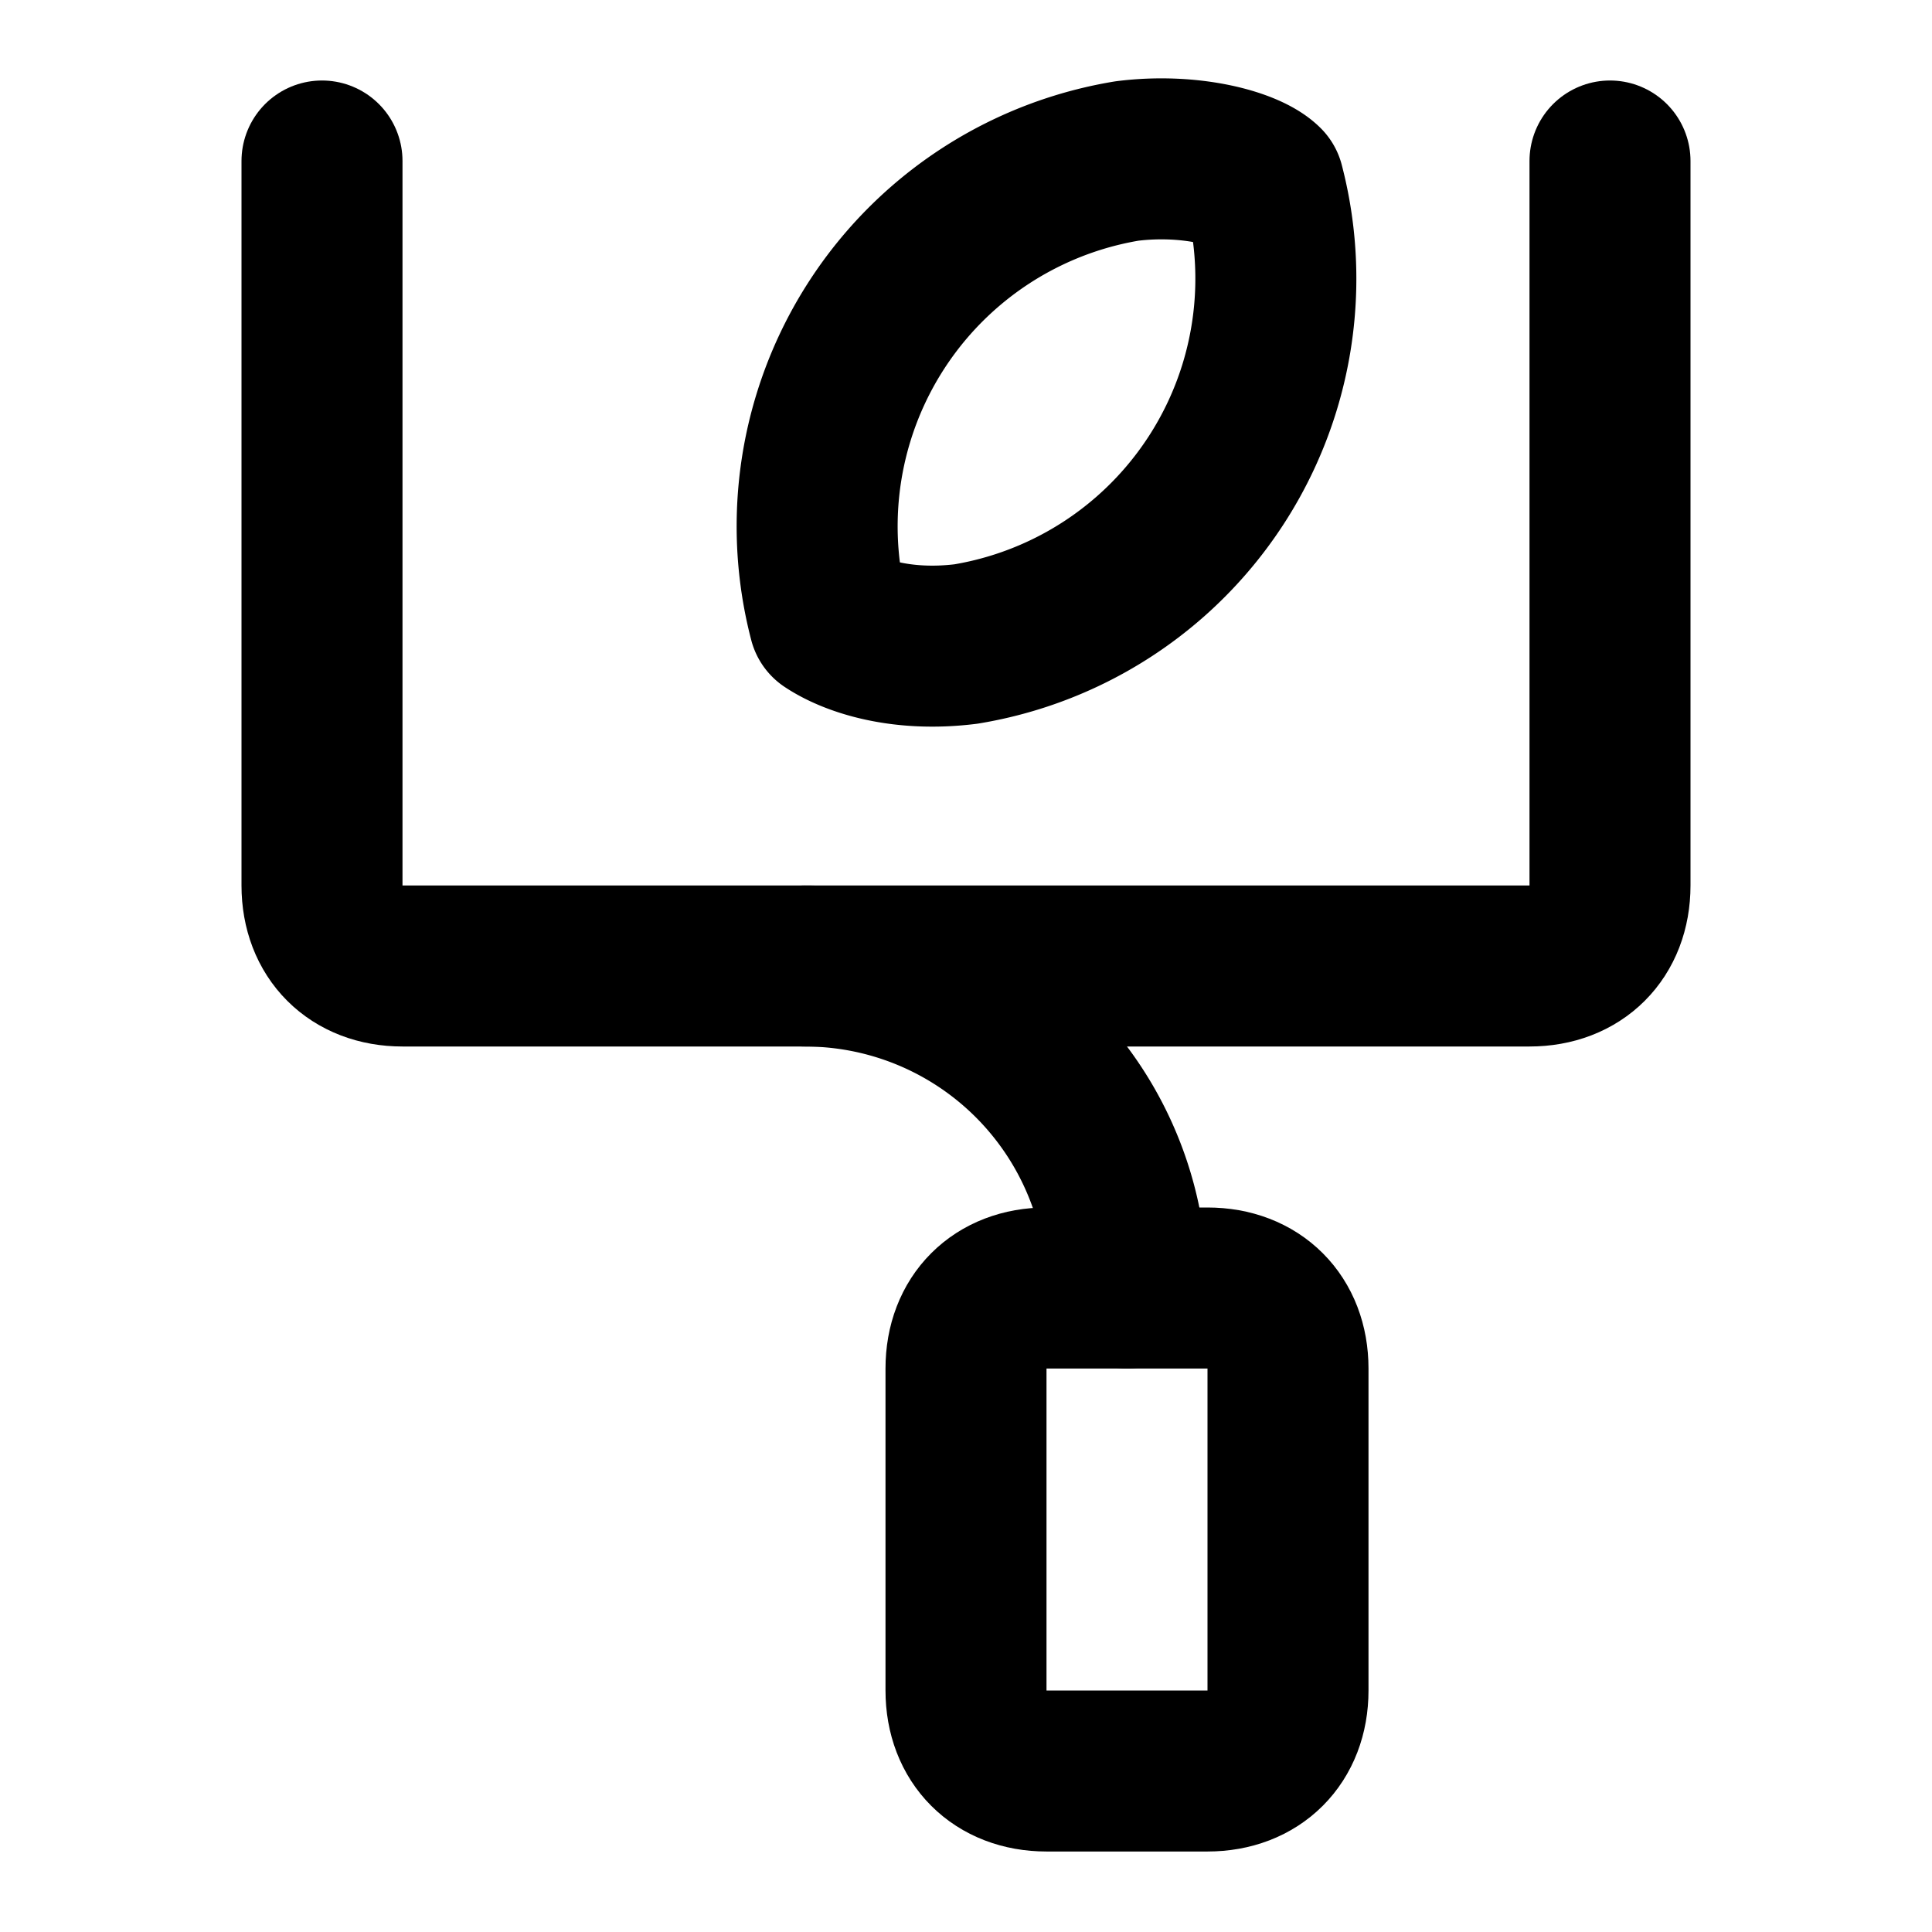
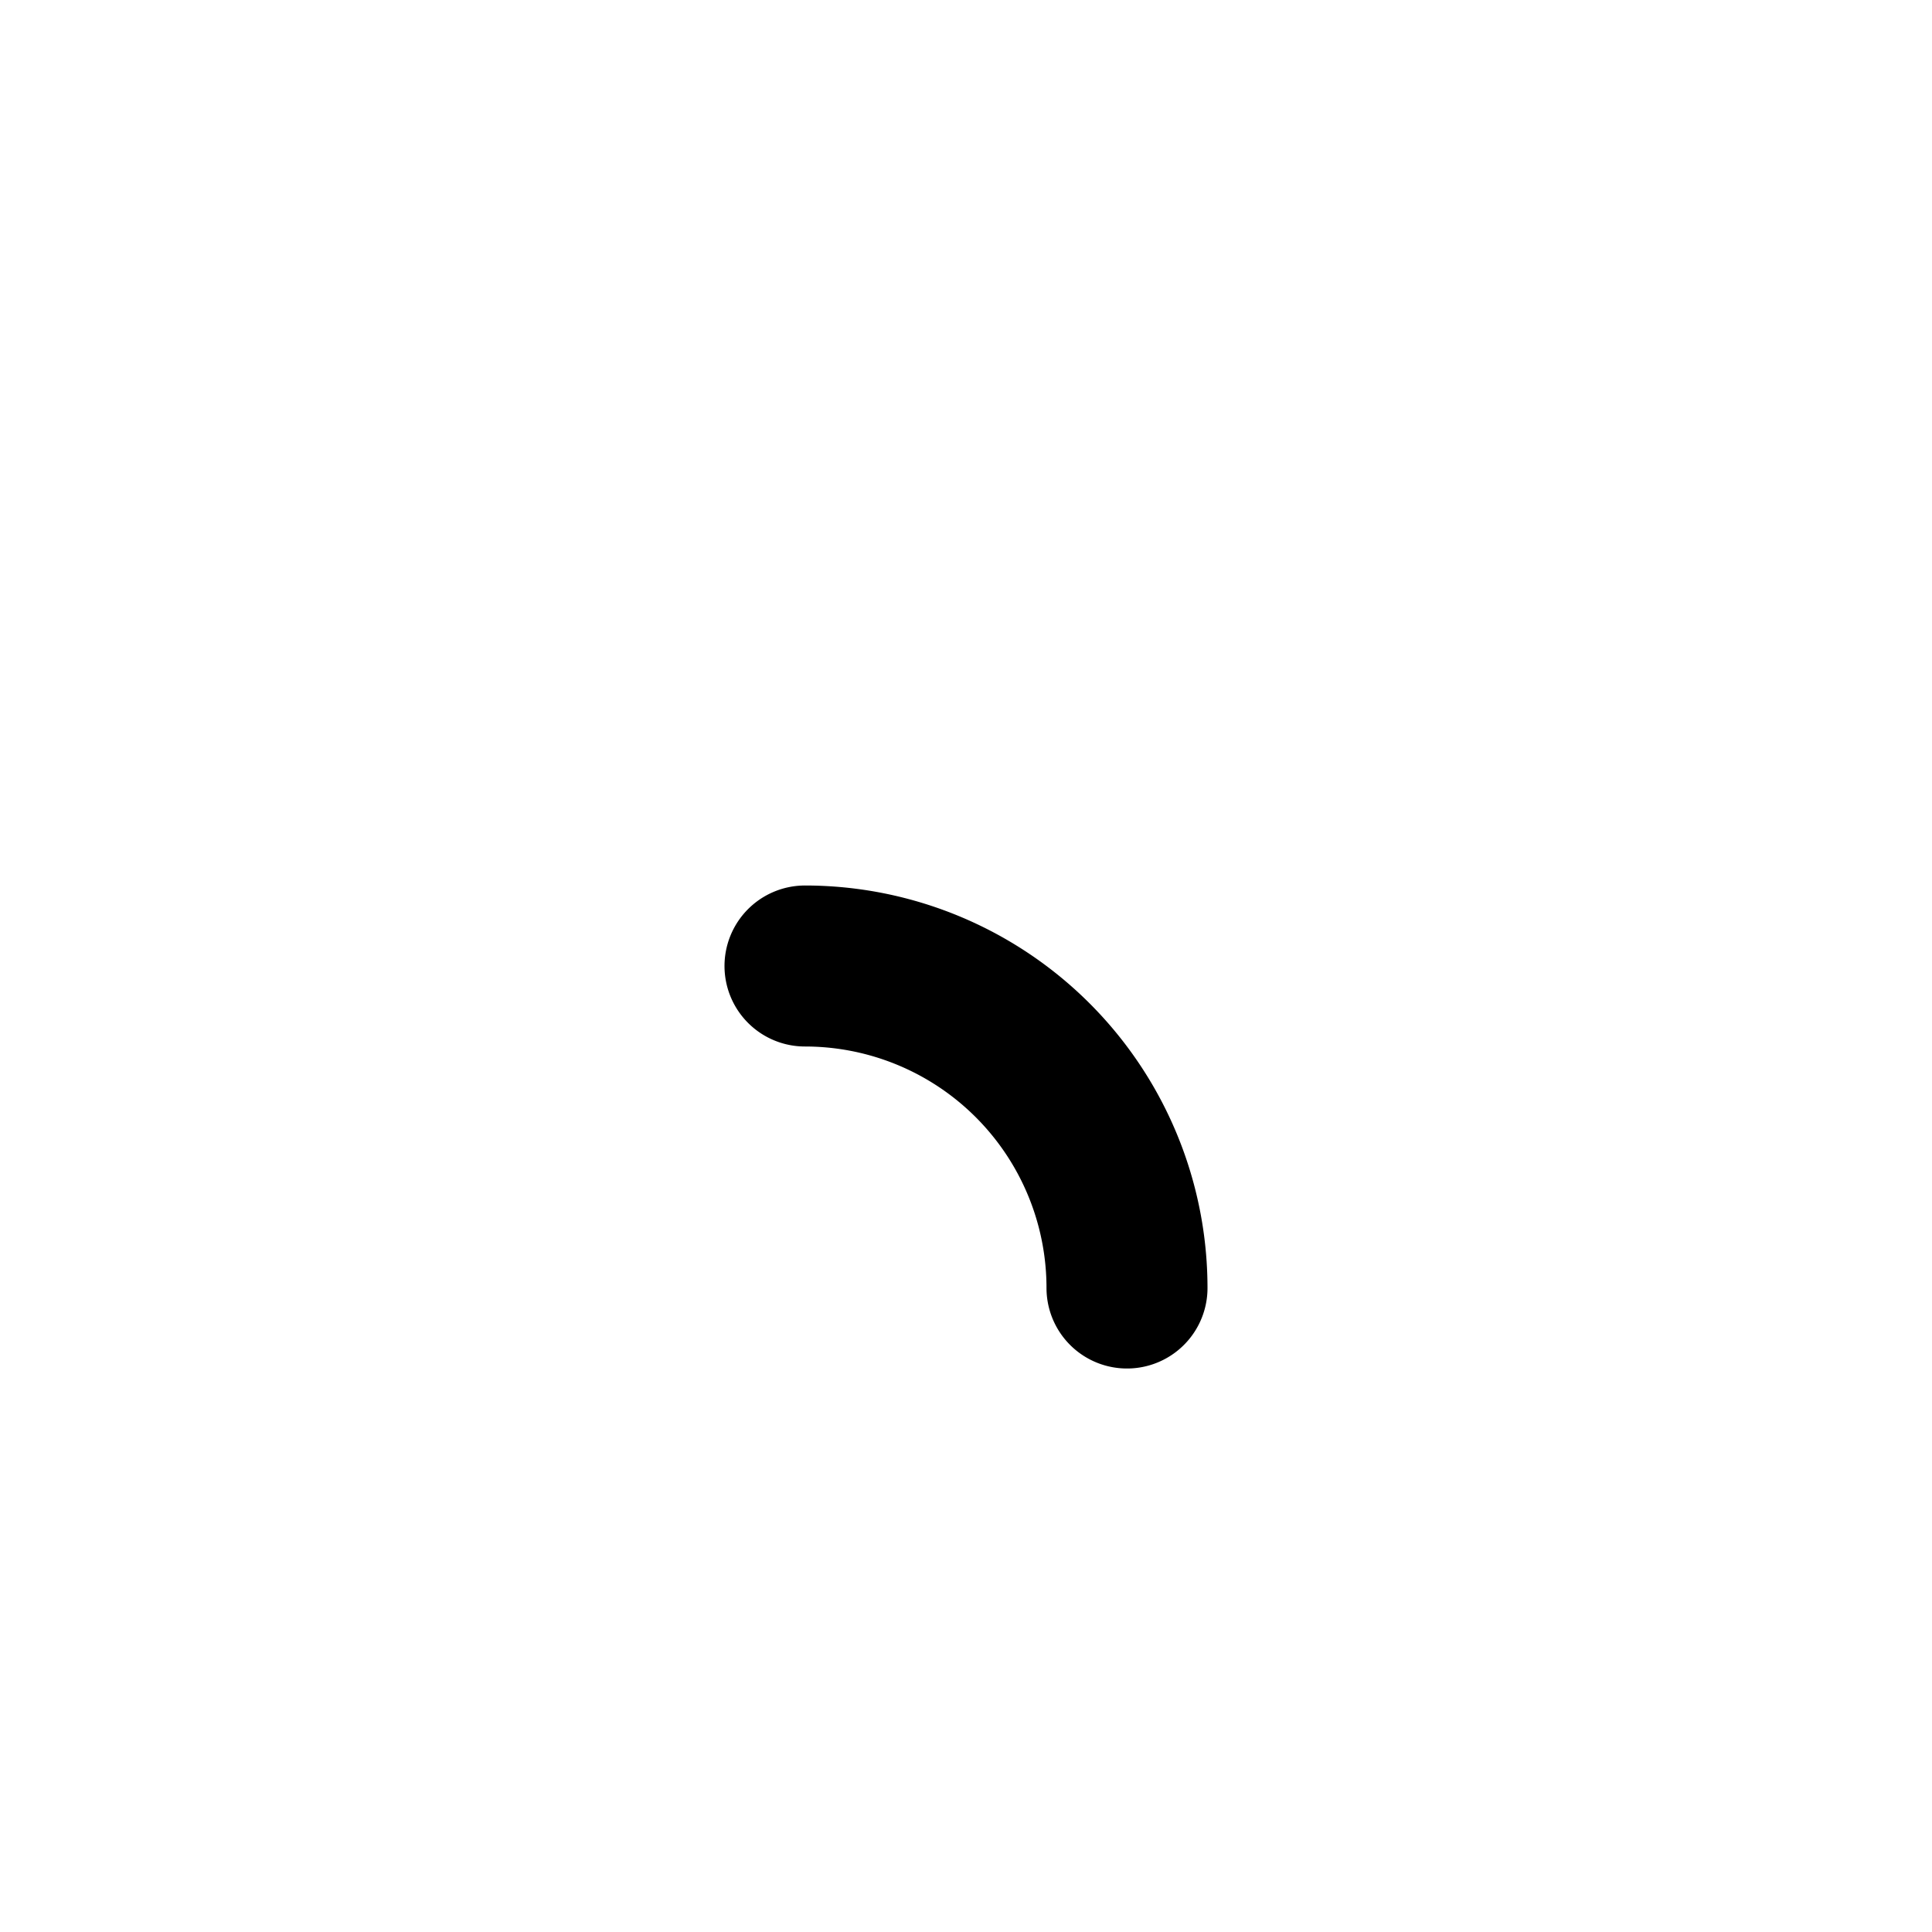
<svg xmlns="http://www.w3.org/2000/svg" class="lucide lucide-football-goal" width="24" height="24" viewBox="0 0 24 24" fill="none" stroke="currentColor" stroke-width="2" stroke-linecap="round" stroke-linejoin="round">
-   <path d="M15.7 2.3c-.2-.2-.9-.4-1.7-.3a4.6 4.6 0 0 0-3.7 5.7c.3.2.9.4 1.7.3a4.6 4.6 0 0 0 3.7-5.7" />
-   <path d="M20 2v9c0 .6-.4 1-1 1H5c-.6 0-1-.4-1-1V2" />
  <path d="M14 16a4 4 0 0 0-4-4" />
-   <path d="M13 16c-.6 0-1 .4-1 1v4c0 .6.4 1 1 1h2c.6 0 1-.4 1-1v-4c0-.6-.4-1-1-1Z" />
</svg>